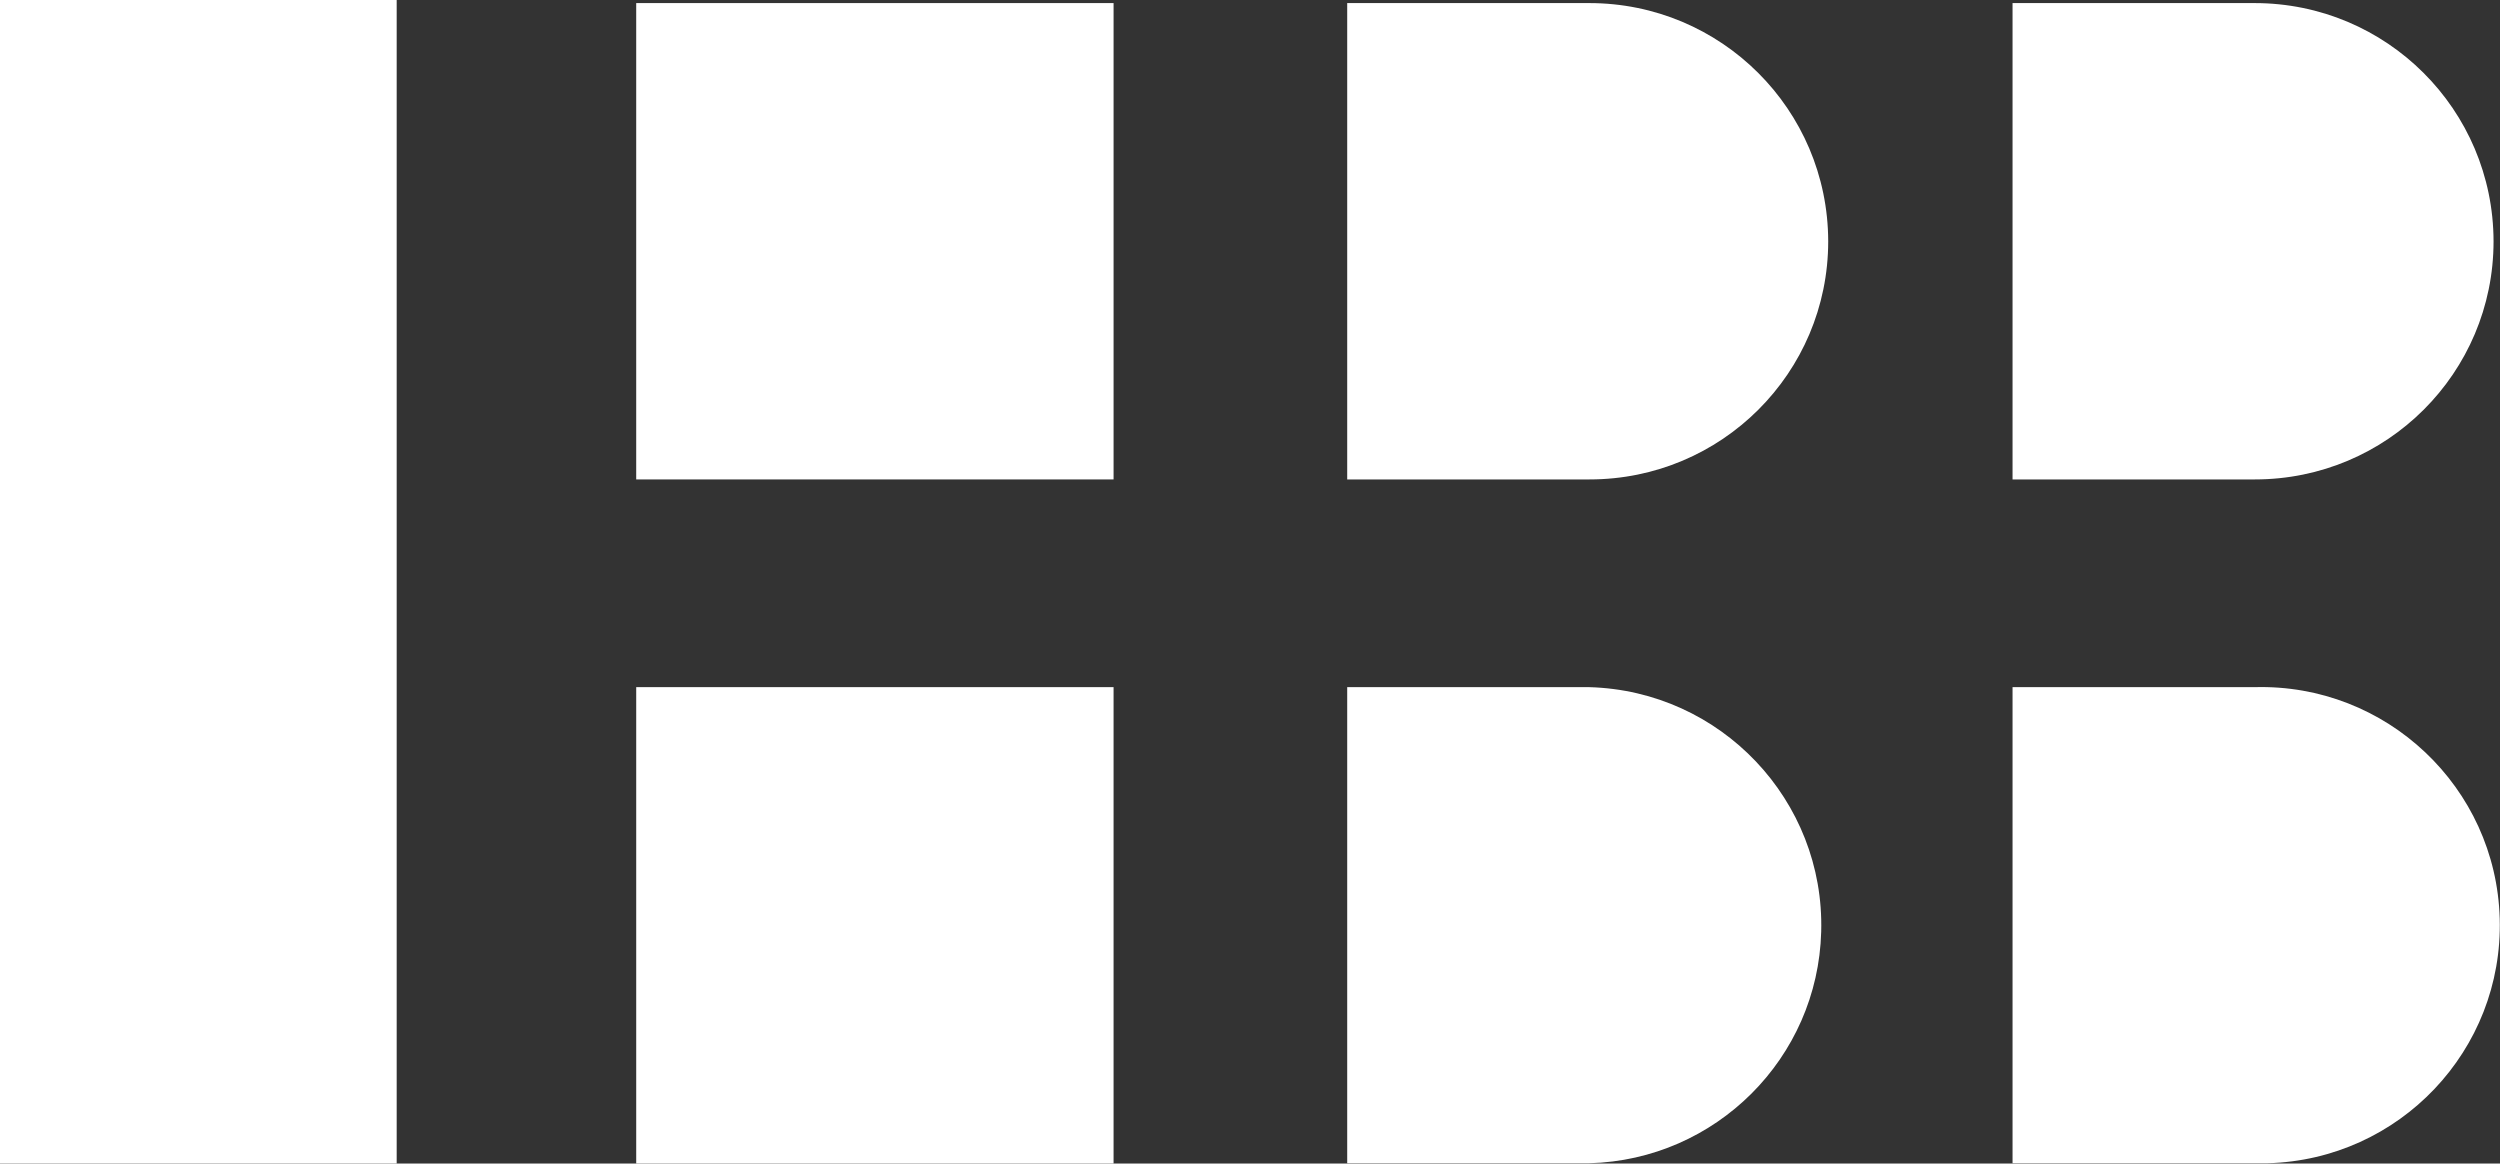
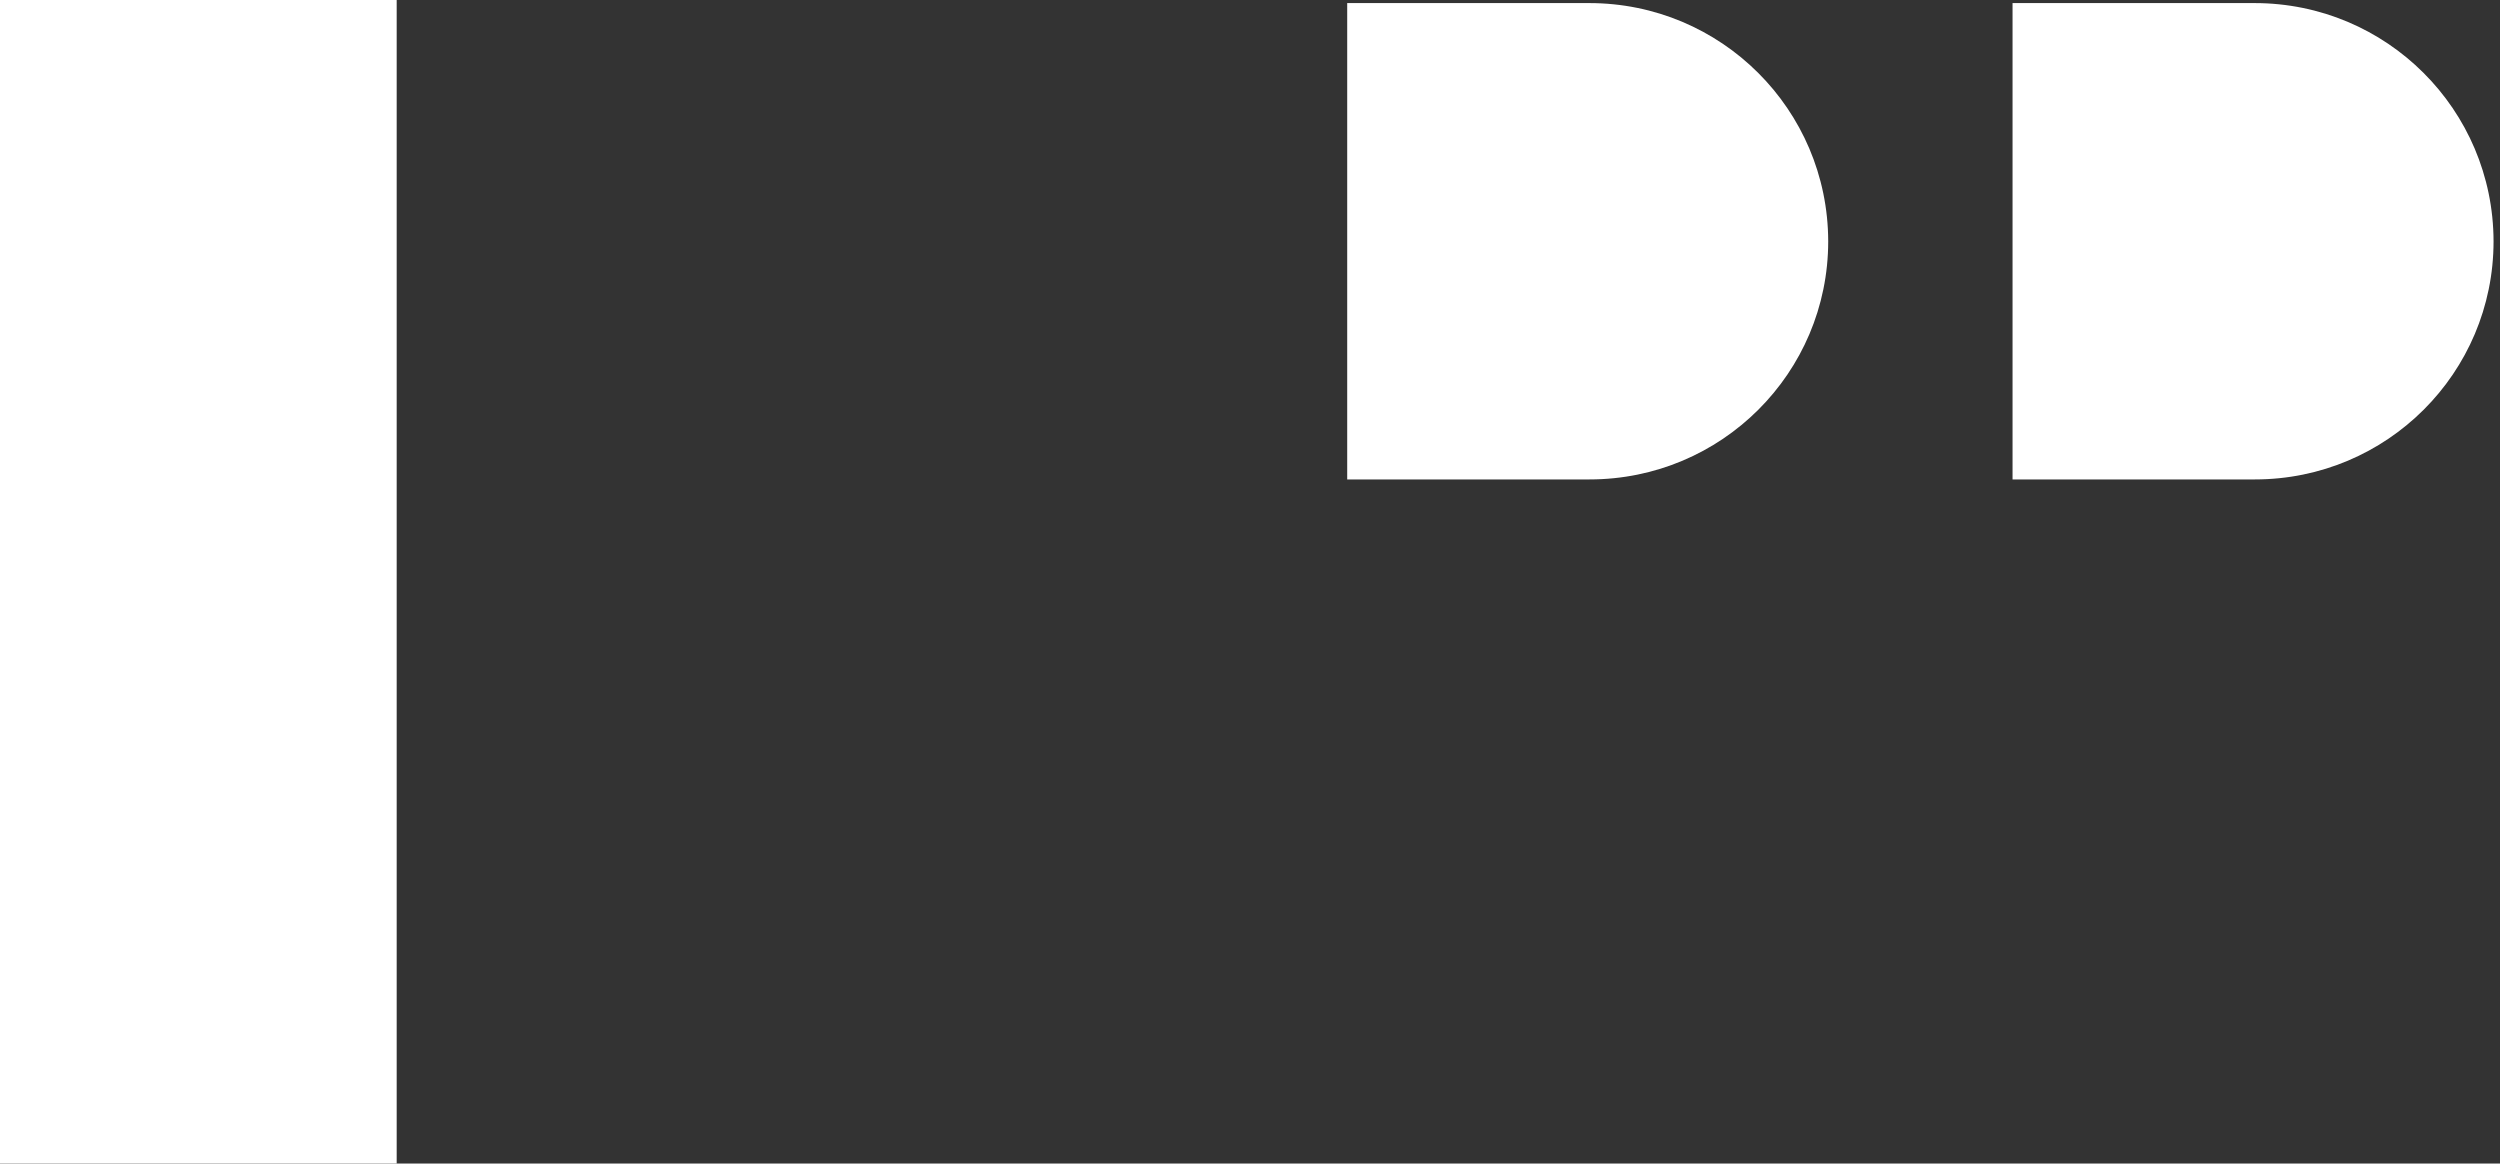
<svg xmlns="http://www.w3.org/2000/svg" width="159" height="74" viewBox="0 0 159 74" fill="none">
  <rect x="0" y="0" width="159" height="74" fill="#333333" stroke="none" />
  <path d="M25.229 0H0V74H25.229V0Z" fill="white" />
-   <path d="M70.823 43.703H40.463V74H70.823V43.703Z" fill="white" />
-   <path d="M70.823 0.196H40.463V30.492H70.823V0.196Z" fill="white" />
-   <path d="M85.682 74V43.703H101.076C109.45 43.934 116.06 50.904 115.828 59.261C115.614 67.297 109.129 73.769 101.076 73.982H85.682V74Z" fill="white" />
  <path d="M85.682 30.51V0.196H101.076C109.467 0.196 116.256 6.97 116.274 15.344C116.274 23.718 109.485 30.492 101.093 30.492H85.682V30.51Z" fill="white" />
-   <path d="M127.998 74V43.703H143.392C151.766 43.472 158.75 50.068 158.982 58.425C159.214 66.799 152.603 73.751 144.229 73.982C143.944 73.982 143.677 73.982 143.392 73.982H127.998V74Z" fill="white" />
  <path d="M127.998 30.51V0.196H143.392C151.784 0.196 158.572 6.97 158.59 15.344C158.59 23.718 151.802 30.492 143.41 30.492H127.998V30.51Z" fill="white" />
</svg>